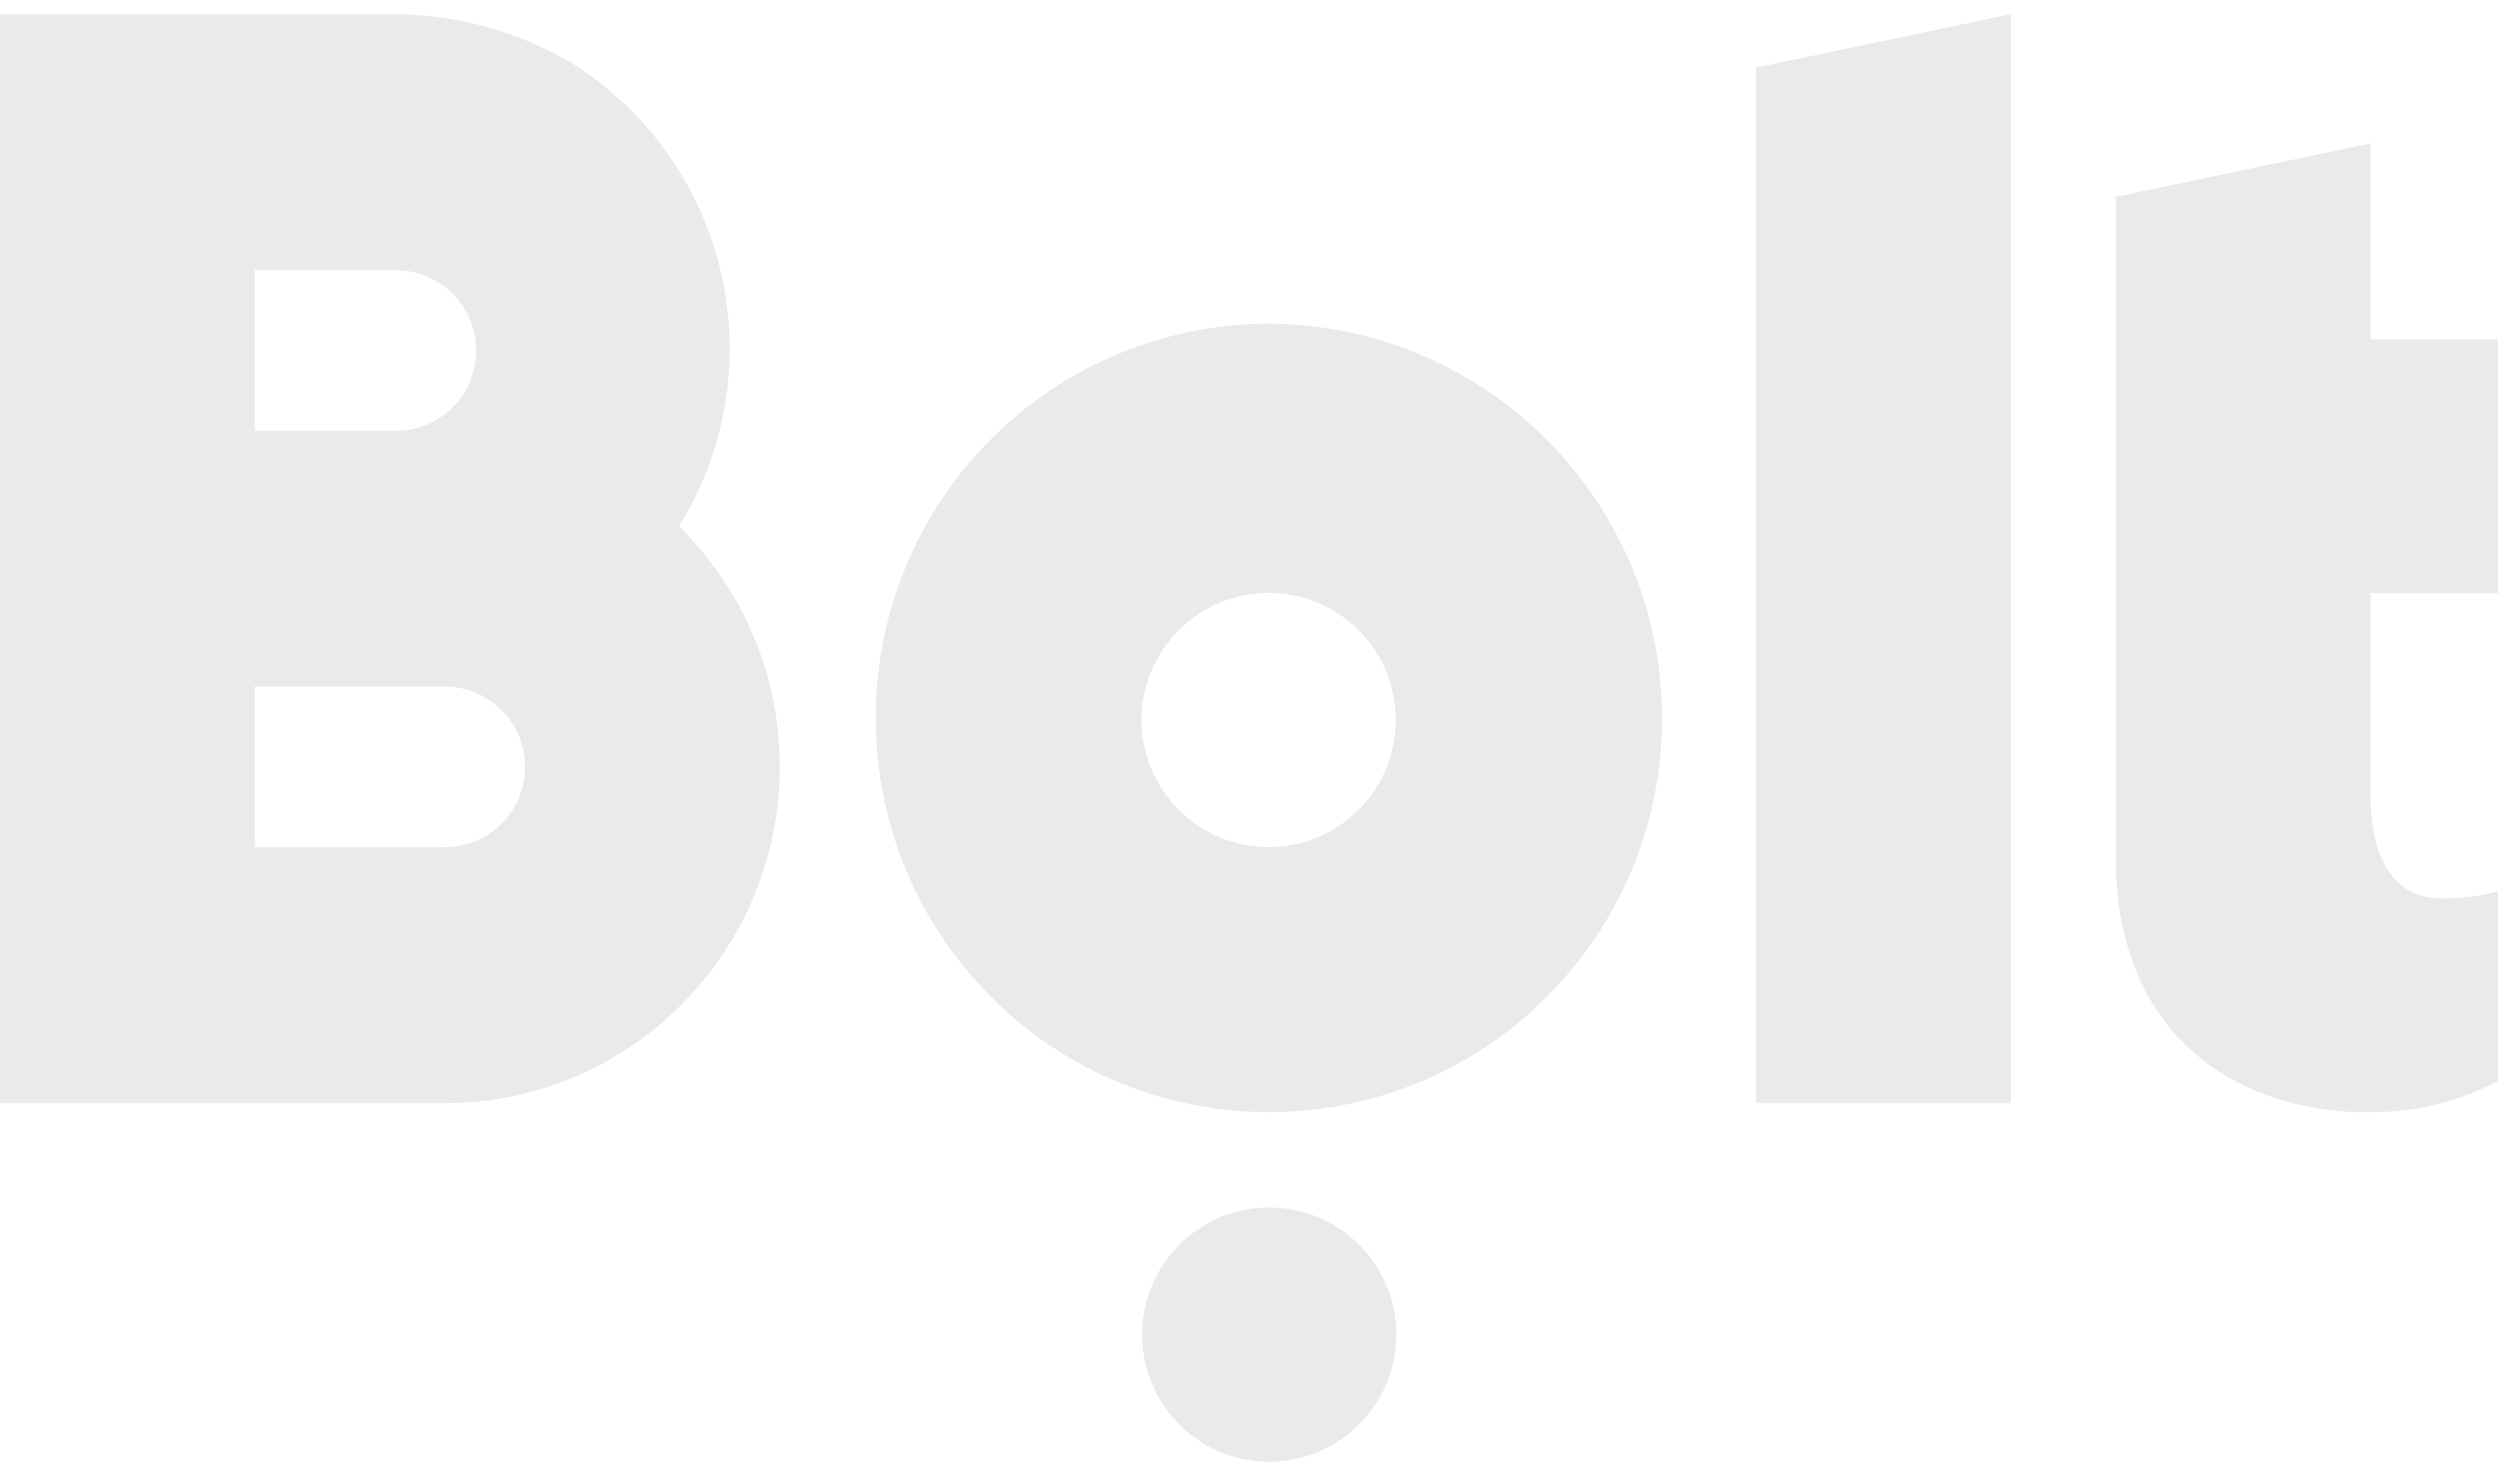
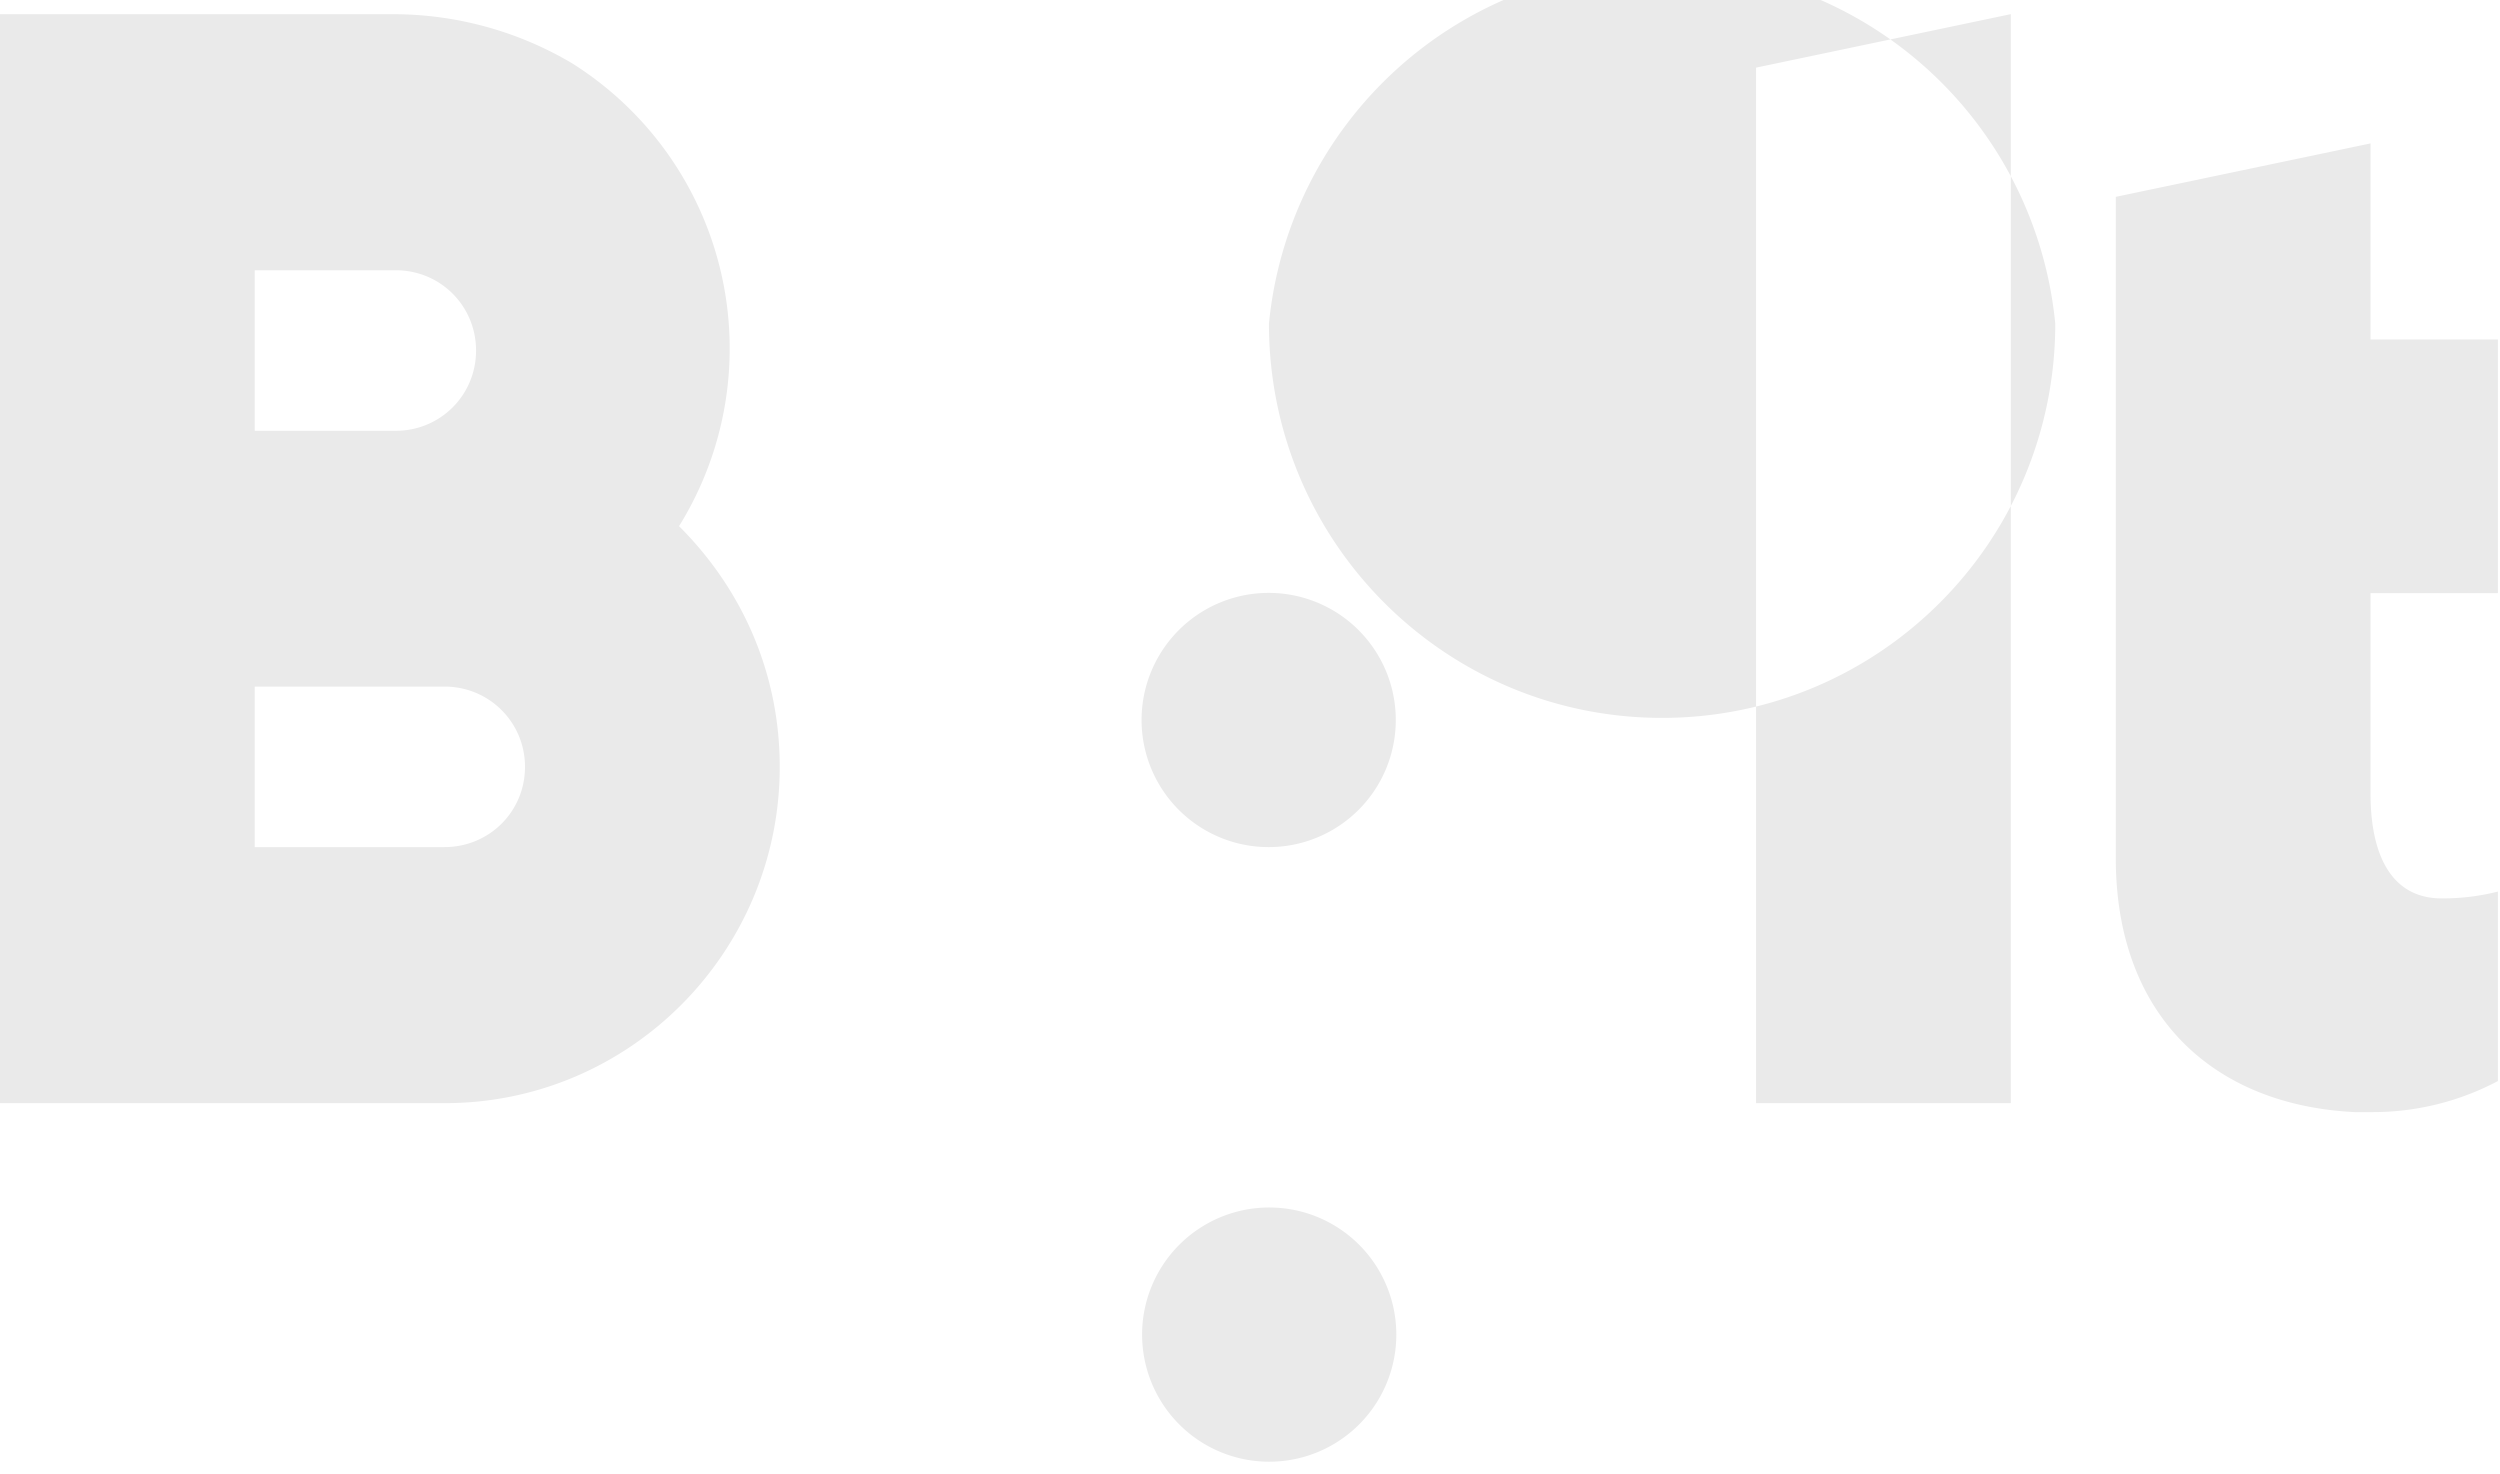
<svg xmlns="http://www.w3.org/2000/svg" id="bolt-29.svg" width="95" height="56" fill="#EAEAEA">
-   <path fill-rule="evenodd" clip-rule="evenodd" d="M25.8 20a12.8 12.8 0 0 0-4.07-17.6 13.34 13.34 0 0 0-6.7-1.86H0v41.38h16.9c7.04 0 12.73-5.75 12.73-12.78 0-3.47-1.36-6.68-3.82-9.14ZM9.69 10.27h5.35c1.7 0 3.05 1.36 3.05 3.05 0 1.7-1.36 3.05-3.05 3.05H9.68v-6.1Zm7.21 21.92H9.68v-6.1h7.21c1.7 0 3.06 1.36 3.06 3.05 0 1.7-1.36 3.05-3.06 3.05ZM76.41.54v41.38h-9.68V2.57L76.4.54ZM48.22 12.3a14.96 14.96 0 0 0-14.94 14.98c0 8.3 6.7 14.98 14.94 14.98 8.24 0 14.94-6.69 14.94-14.98A15.01 15.01 0 0 0 48.22 12.3Zm0 19.89a4.83 4.83 0 1 1-.02-9.66 4.83 4.83 0 0 1 .02 9.66Zm4.84 18.53a4.83 4.83 0 1 1-9.66-.01 4.83 4.83 0 0 1 9.66.01Zm41.86-37.9v9.72h-4.84v7.62c0 2.28.76 3.98 2.71 3.98.77 0 1.45-.09 2.13-.26v7.2a10.15 10.15 0 0 1-4.76 1.18h-.68c-5.35-.26-9.08-3.64-9.08-9.65V7.48l9.68-2.03v7.45h4.84v-.09Z" />
+   <path fill-rule="evenodd" clip-rule="evenodd" d="M25.8 20a12.8 12.8 0 0 0-4.07-17.6 13.34 13.34 0 0 0-6.7-1.86H0v41.38h16.9c7.04 0 12.73-5.75 12.73-12.78 0-3.47-1.36-6.68-3.82-9.14ZM9.69 10.27h5.35c1.7 0 3.05 1.36 3.05 3.05 0 1.7-1.36 3.05-3.05 3.05H9.68v-6.1Zm7.21 21.92H9.68v-6.1h7.21c1.7 0 3.06 1.36 3.06 3.05 0 1.7-1.36 3.05-3.06 3.05ZM76.41.54v41.38h-9.68V2.57L76.4.54ZM48.22 12.3c0 8.3 6.7 14.98 14.94 14.98 8.24 0 14.94-6.69 14.94-14.98A15.01 15.01 0 0 0 48.22 12.3Zm0 19.89a4.83 4.83 0 1 1-.02-9.66 4.83 4.83 0 0 1 .02 9.66Zm4.84 18.53a4.83 4.83 0 1 1-9.66-.01 4.83 4.83 0 0 1 9.66.01Zm41.86-37.9v9.72h-4.84v7.62c0 2.28.76 3.98 2.71 3.98.77 0 1.45-.09 2.13-.26v7.2a10.15 10.15 0 0 1-4.76 1.18h-.68c-5.35-.26-9.08-3.64-9.08-9.65V7.48l9.68-2.03v7.45h4.84v-.09Z" />
</svg>